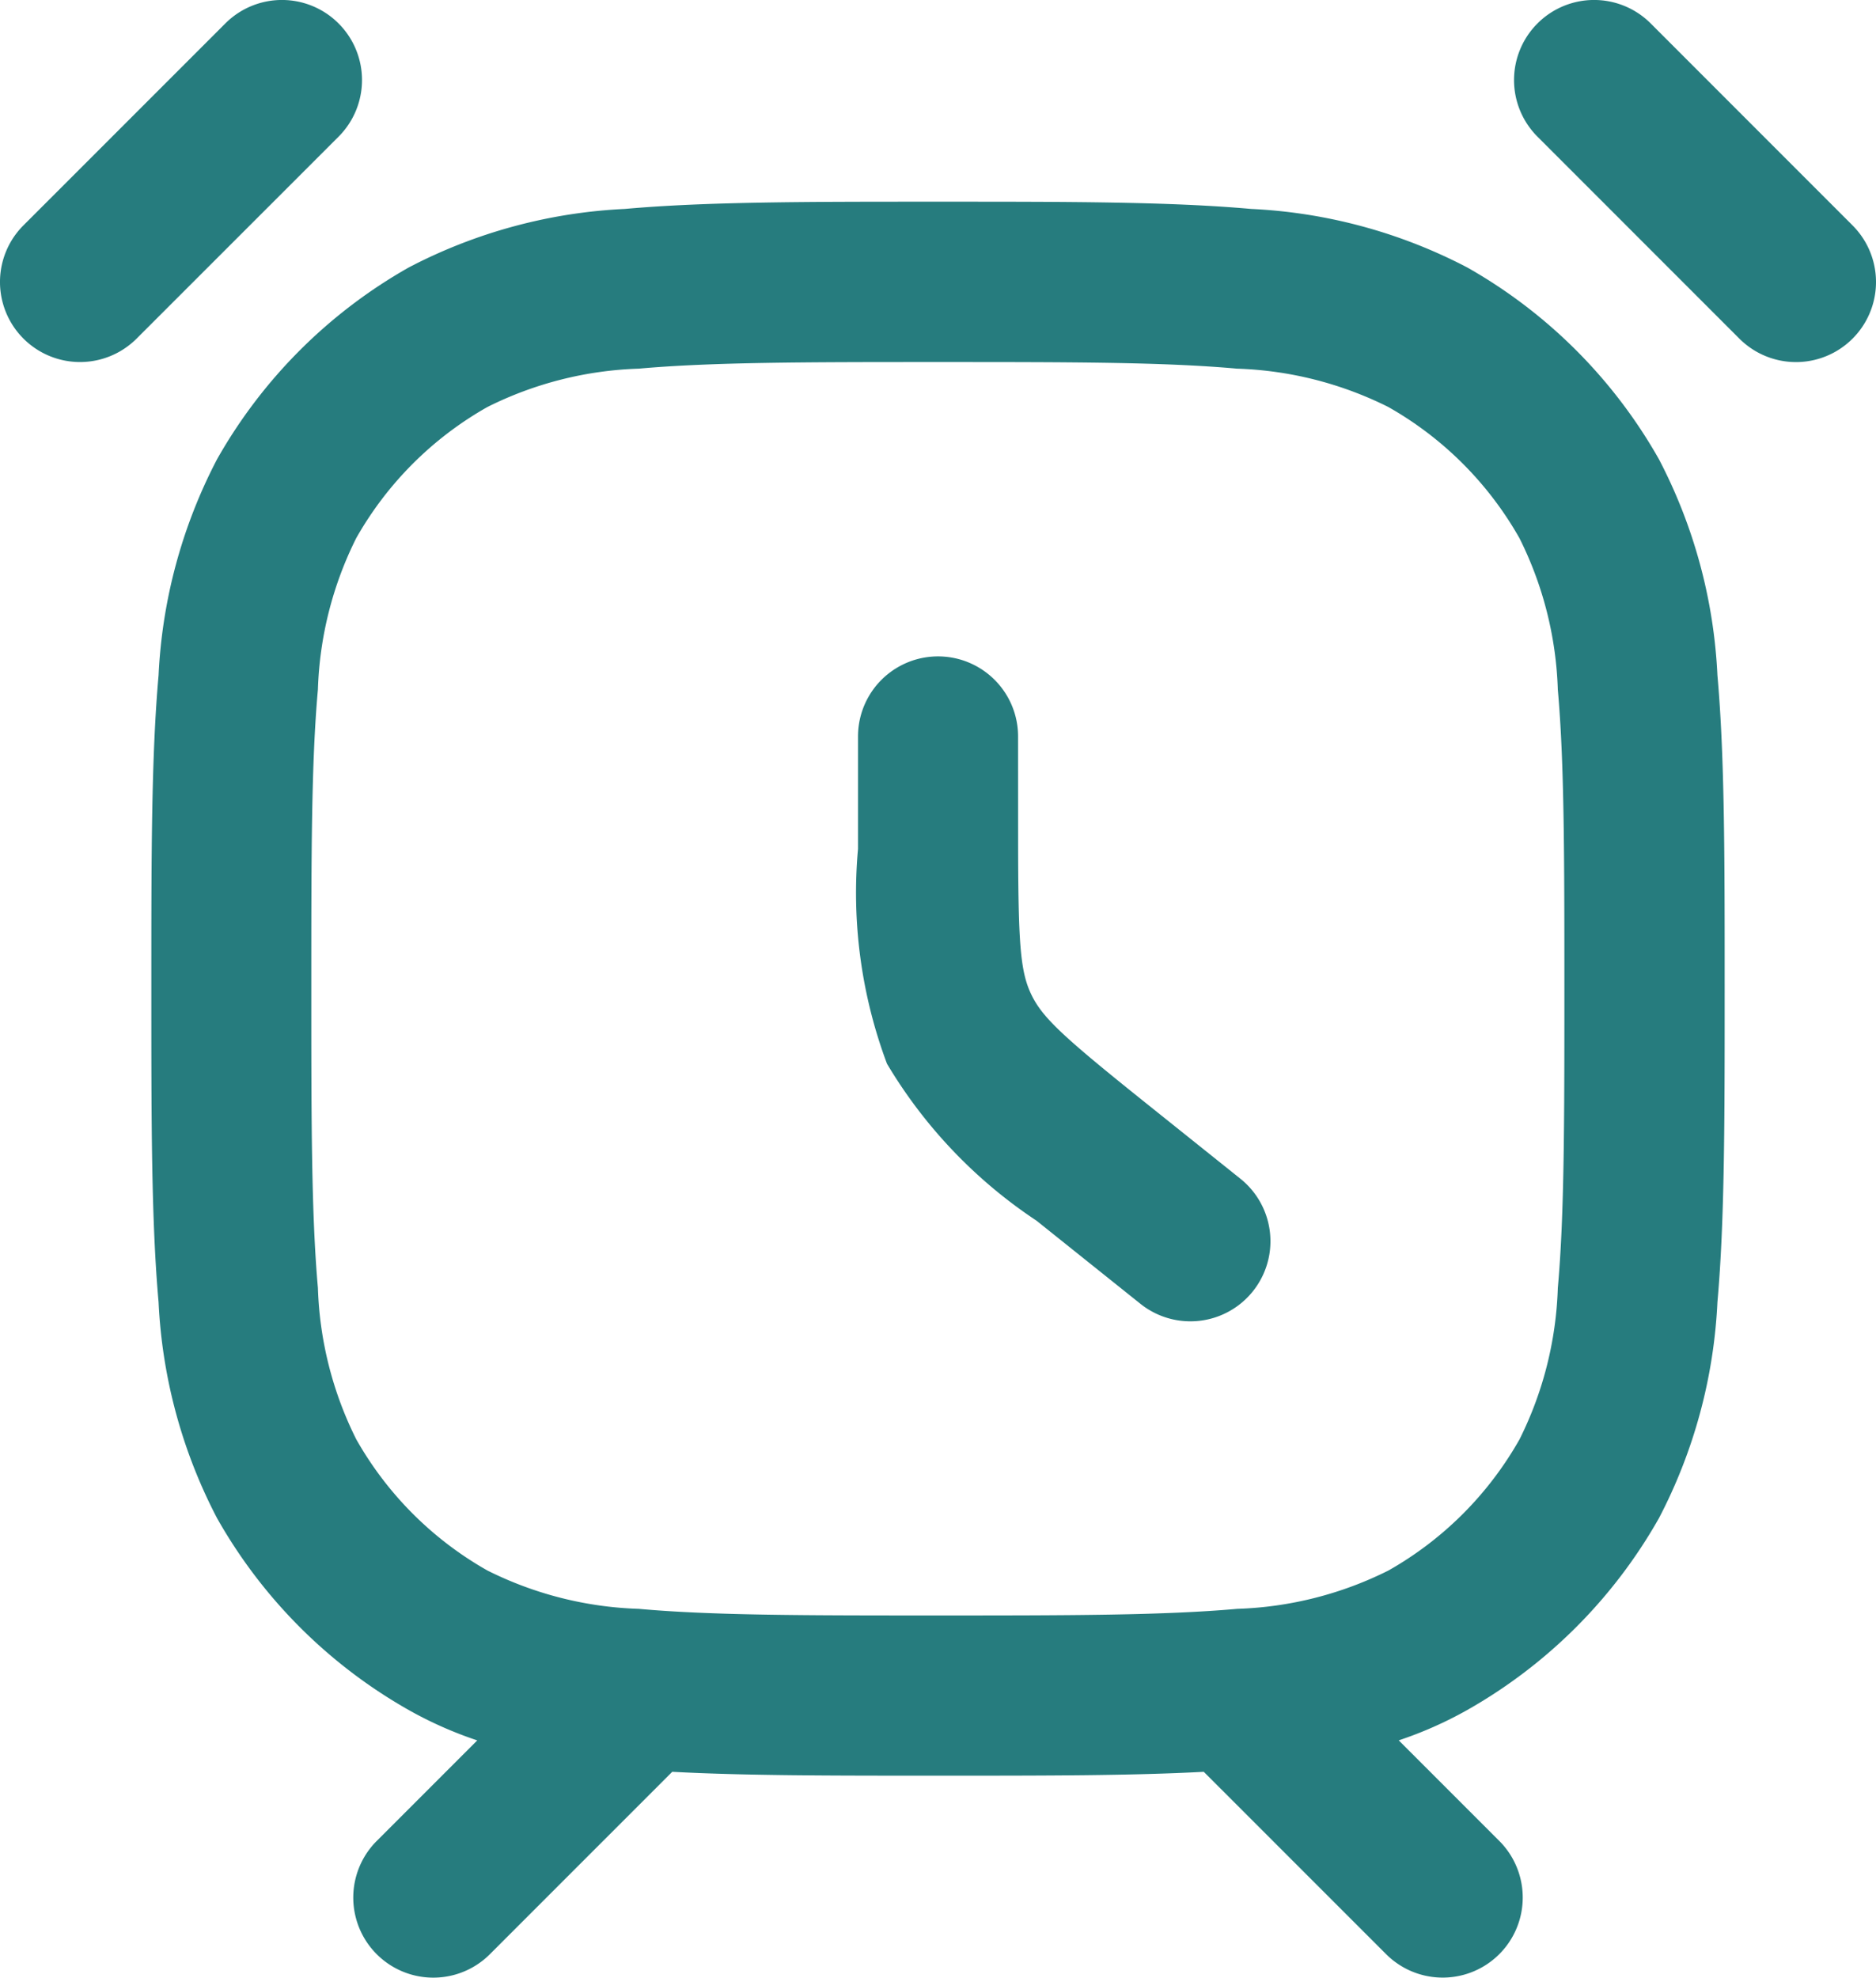
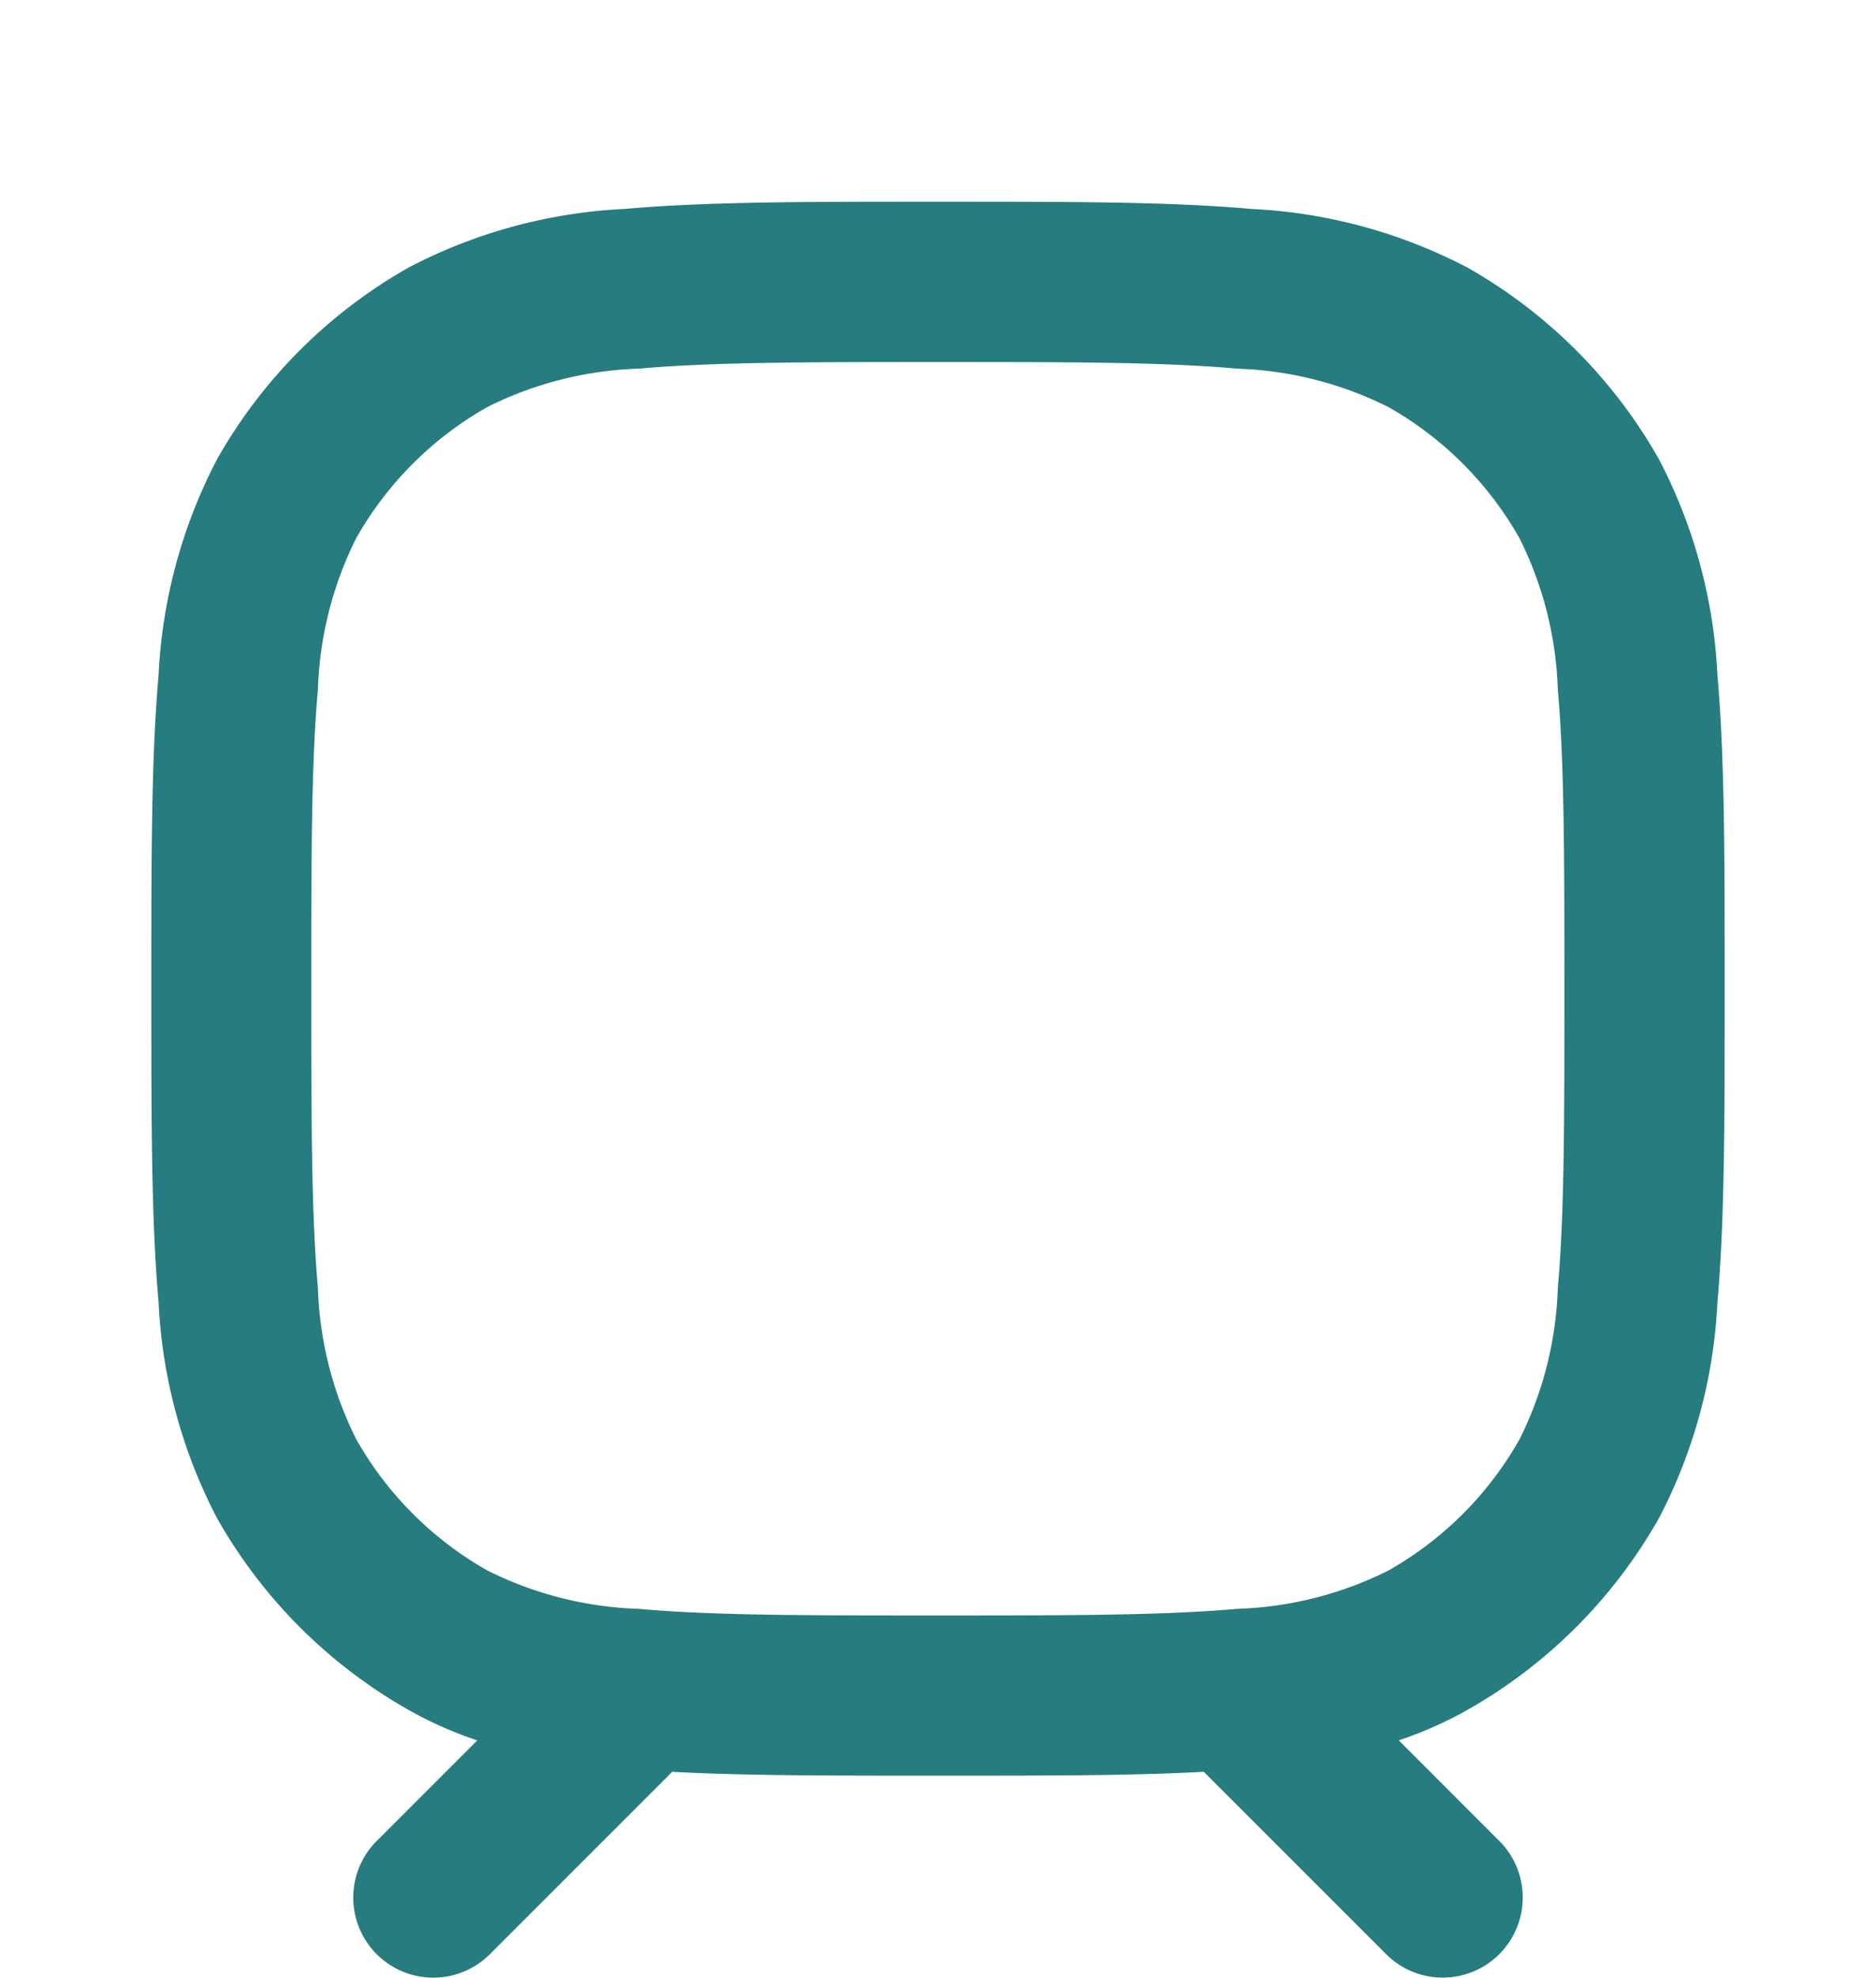
<svg xmlns="http://www.w3.org/2000/svg" id="noun-alarm-clock-5490980" width="41.702" height="43.946" viewBox="0 0 41.702 43.946">
-   <path id="Path_149" data-name="Path 149" d="M10.5,3.567a1.779,1.779,0,0,1,0,2.516L6.011,10.57A1.779,1.779,0,0,1,3.495,8.054L7.983,3.567A1.779,1.779,0,0,1,10.5,3.567Z" transform="translate(-2.974 -3.046)" fill="#267c7e" />
-   <path id="Path_150" data-name="Path 150" d="M18.064,3.567a1.779,1.779,0,0,0,0,2.516l4.488,4.488a1.779,1.779,0,0,0,2.516-2.516L20.581,3.567A1.779,1.779,0,0,0,18.064,3.567Z" transform="translate(16.113 -3.046)" fill="#267c7e" />
-   <path id="Path_151" data-name="Path 151" d="M14.789,11.139a1.779,1.779,0,0,0-3.558,0v2.5a10.829,10.829,0,0,0,.644,4.773A10.831,10.831,0,0,0,15.2,21.9l2.308,1.846a1.779,1.779,0,1,0,2.223-2.779l-2.048-1.639c-1.883-1.507-2.349-1.932-2.6-2.455s-.293-1.153-.293-3.565Z" transform="translate(7.842 5.226)" fill="#267c7e" />
  <path id="Path_152" data-name="Path 152" d="M27.824,39.873c-1.6.086-3.519.086-5.822.086H21.83c-2.3,0-4.218,0-5.822-.086l-4.053,4.053A1.779,1.779,0,0,1,9.439,41.41l2.235-2.235a8.716,8.716,0,0,1-1.522-.674A11.268,11.268,0,0,1,5.89,34.237a11.535,11.535,0,0,1-1.3-4.8c-.161-1.8-.161-4.048-.161-6.88v-.171c0-2.832,0-5.077.161-6.88a11.534,11.534,0,0,1,1.3-4.8,11.268,11.268,0,0,1,4.262-4.262,11.535,11.535,0,0,1,4.8-1.3c1.8-.161,4.048-.161,6.88-.161H22c2.832,0,5.076,0,6.88.161a11.534,11.534,0,0,1,4.8,1.3,11.268,11.268,0,0,1,4.262,4.262,11.532,11.532,0,0,1,1.3,4.8c.161,1.8.161,4.047.161,6.879v.172c0,2.832,0,5.076-.161,6.88a11.533,11.533,0,0,1-1.3,4.8A11.269,11.269,0,0,1,33.68,38.5a8.713,8.713,0,0,1-1.522.674l2.235,2.235a1.779,1.779,0,0,1-2.516,2.516ZM11.9,9.545a8.085,8.085,0,0,1,3.363-.852c1.627-.145,3.713-.147,6.65-.147s5.023,0,6.65.147a8.087,8.087,0,0,1,3.363.852,7.711,7.711,0,0,1,2.916,2.916,8.084,8.084,0,0,1,.852,3.363c.145,1.627.146,3.713.146,6.65s0,5.023-.146,6.65a8.083,8.083,0,0,1-.852,3.363A7.709,7.709,0,0,1,31.929,35.4a8.082,8.082,0,0,1-3.363.852c-1.627.145-3.713.147-6.65.147s-5.023,0-6.65-.147A8.081,8.081,0,0,1,11.9,35.4a7.708,7.708,0,0,1-2.916-2.916,8.084,8.084,0,0,1-.852-3.363c-.145-1.627-.147-3.713-.147-6.65s0-5.023.147-6.65a8.084,8.084,0,0,1,.852-3.363A7.71,7.71,0,0,1,11.9,9.545Z" transform="translate(-1.065 -0.501)" fill="#267c7e" fill-rule="evenodd" />
</svg>